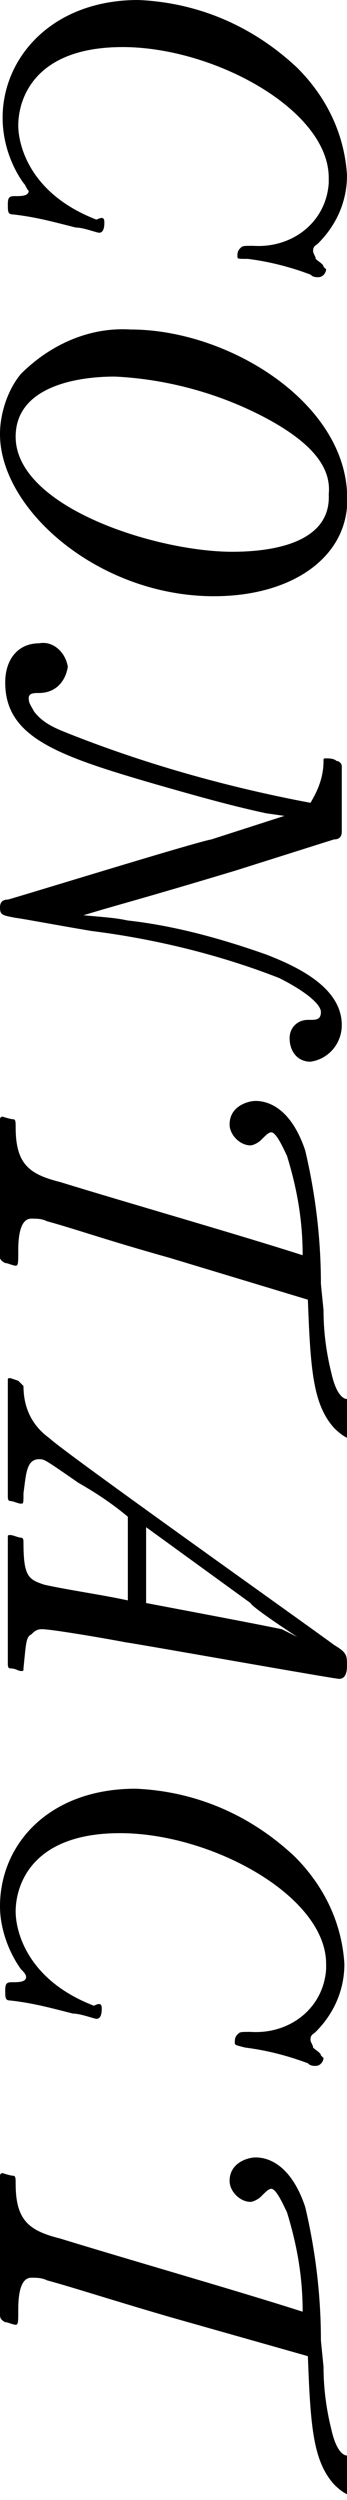
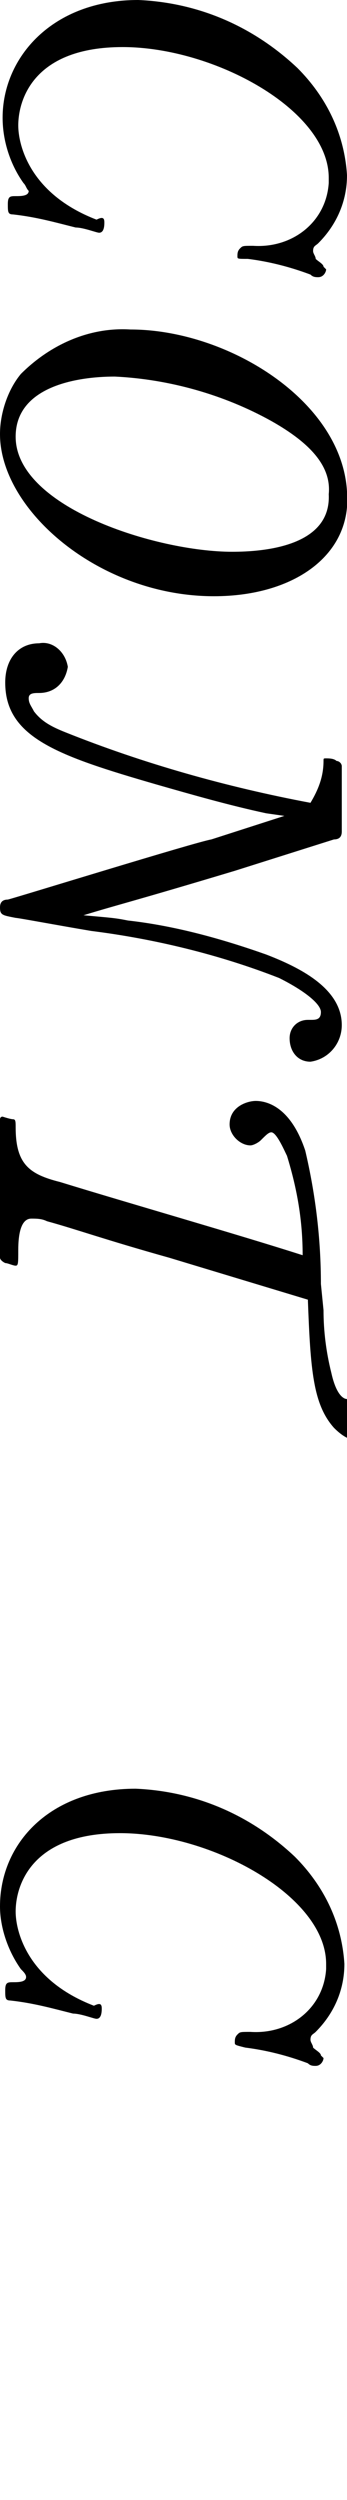
<svg xmlns="http://www.w3.org/2000/svg" version="1.1" id="レイヤー_1" x="0px" y="0px" viewBox="0 0 13.3 95.6" style="enable-background:new 0 0 13.3 95.6;" xml:space="preserve">
  <style type="text/css">
	.st0{display:none;}
</style>
  <path d="M4,8.5c0,0.1,0,0.4-0.2,0.4c-0.1,0-0.6-0.2-0.9-0.2C2.1,8.5,1.4,8.3,0.5,8.2c-0.2,0-0.2-0.1-0.2-0.4c0-0.3,0.1-0.3,0.3-0.3  c0.2,0,0.5,0,0.5-0.2C1,7.2,1,7.1,0.9,7C0.4,6.3,0.1,5.4,0.1,4.5C0.1,2.2,2,0,5.3,0c2.3,0.1,4.4,1,6.1,2.6c1.1,1.1,1.8,2.5,1.9,4.1  c0,1-0.4,1.9-1.1,2.6c-0.1,0.1-0.2,0.1-0.2,0.3c0,0.1,0.1,0.2,0.1,0.3c0.1,0.1,0.3,0.2,0.3,0.3c0,0,0.1,0.1,0.1,0.1  c0,0.1-0.1,0.3-0.3,0.3c0,0,0,0,0,0c-0.1,0-0.2,0-0.3-0.1c-0.8-0.3-1.6-0.5-2.4-0.6C9.1,9.9,9.1,9.9,9.1,9.8c0-0.1,0-0.2,0.1-0.3  c0.1-0.1,0.1-0.1,0.5-0.1c1.5,0.1,2.8-0.9,2.9-2.4c0-0.1,0-0.1,0-0.2c0-2.6-4.4-5-7.9-5c-3.4,0-4,2-4,3c0,0.7,0.4,2.6,3,3.6  C3.9,8.3,4,8.3,4,8.5z" />
  <path d="M8.2,22.8c-4.4,0-8.2-3.3-8.2-6.2c0-0.8,0.3-1.7,0.8-2.3c1.1-1.1,2.6-1.8,4.2-1.7c3.7,0,8.1,2.7,8.3,6.2  C13.5,21.2,11.3,22.8,8.2,22.8z M10.4,16.1c-1.8-1-3.9-1.6-6-1.7c-1.5,0-3.8,0.4-3.8,2.3c0,2.7,5.4,4.4,8.3,4.4  c1.2,0,3.8-0.2,3.7-2.2C12.7,17.9,12,17,10.4,16.1z" />
  <path class="st0" d="M2.2,31.8c0,0,0.9,0.5,1,0.5c1,0.5,6.7,3.8,8,4.5c0.5,0.3,0.9,0.5,1.4,0.7c0.4,0.2,0.5,0.2,0.5,0.3  c0,0.6,0,1.3,0,1.9c0,0.6,0,1.1,0,1.7c0,0.1,0,0.2-0.1,0.2c-0.1,0-0.2,0-0.4-0.1c-0.2,0-0.2-0.1-0.2-0.5c-0.1-1.2-0.2-1.4-2.3-1.8  c-1-0.2-8-1.6-8.4-1.6c-0.7,0-0.8,0.9-0.8,1.4c0,0.3,0,0.4-0.1,0.4c-0.1,0-0.3,0-0.4-0.1c-0.1,0-0.1,0-0.1-0.1c0-1,0-2.5,0-3.4  c0-0.6,0-1.3,0-1.9c0,0,0-0.1,0.1-0.1c0.2,0,0.3,0.1,0.5,0.1C0.9,34,1,34.3,1,34.6c0.1,1.2,0.3,1.2,2.7,1.7c2.9,0.5,5.9,1.1,8.6,1.8  c-1.5-0.8-1.6-0.8-3.4-1.9c-1.3-0.7-7.6-4.3-8.1-4.6C0,31.2,0,31.2,0,31c0-0.3,0.1-0.3,0.2-0.3c0.3-0.1,9.7-0.8,10.4-0.9l-1-0.3  c-0.6-0.2-5-1.7-5.4-1.9c-0.8-0.3-1.6-0.6-2.5-0.8c-0.7,0-0.7,0.7-0.8,1.5c0,0.1,0,0.1-0.1,0.1c-0.1,0-0.3-0.1-0.4-0.1  c-0.1,0-0.1-0.1-0.1-0.2c0-0.7,0-1.4,0-2.1c0-0.3,0-2,0-2.4c0-0.1,0-0.1,0.1-0.1l0.4,0.1c0.1,0,0.1,0.1,0.1,0.2  c0,0.6,0.1,1.2,0.5,1.7C1.8,26,2.2,26.1,5,27.1l6.4,2.3c0.6-0.4,1-1.1,0.9-1.8c0-0.1,0-0.1,0.1-0.1c0,0,0.3,0.1,0.4,0.1  c0.1,0,0.1,0.1,0.1,0.2c0,0.5,0,1.1,0,1.6c0,0.5,0,1,0,1.5c0,0.1,0,0.1-0.1,0.1c-0.8,0.1-0.9,0.1-1.7,0.2c-1.3,0.1-7,0.6-8.1,0.6  c-0.2,0-0.3,0-0.5,0L2.2,31.8z" />
  <path class="st0" d="M13,49.2c0,0.9-0.1,1.8-0.4,2.7c-0.4,1-1.3,1.6-2.4,1.6c-1.1,0-2-0.5-2.7-1.4c-0.9-1.2-1.3-2.6-1.2-4.1  c0-0.5,0-1,0.1-1.5c-1.1-0.3-2.8-0.8-3.8-1.1c-0.3-0.1-0.7-0.2-1-0.2c-0.5,0-0.6,0.2-0.6,1.4c0,0.1,0,0.1-0.1,0.1  c0,0-0.3-0.1-0.5-0.1c-0.1,0-0.1,0-0.1-0.2c0-1,0.1-1.7,0.1-2.5c0-0.7,0-1.5-0.1-2.6c0-0.1,0-0.1,0.1-0.1c0.1,0,0.3,0,0.4,0.1  c0.1,0,0.2,0.1,0.2,0.2c0.1,1.3,0.1,1.7,0.7,1.9c0.4,0.2,5.6,1.7,6.6,2c3.3,1,3.4,1,3.6,1c0.4,0,0.5-0.3,0.5-1.6  c0-0.1,0-0.2,0.1-0.2c0.1,0,0.2,0.1,0.4,0.1c0.1,0,0.2,0,0.2,0.2l0,2.3L13,49.2z M7,46.7c-0.1,0.4-0.1,0.7-0.1,1.1  c0,3.2,2.4,3.9,3.3,3.9c2.1,0,2.1-1.9,2.1-3.4L7,46.7z" />
-   <path d="M4.9,58c-0.6-0.5-1.2-0.9-1.9-1.3c-1.3-0.9-1.3-0.9-1.5-0.9c-0.5,0-0.5,0.6-0.6,1.3c0,0.4,0,0.4-0.1,0.4  c-0.1,0-0.3-0.1-0.4-0.1c-0.1,0-0.1-0.1-0.1-0.2c0-0.7,0-1.5,0-2.2c0-0.7,0-1.5,0-2.2c0-0.1,0-0.1,0.1-0.1c0,0,0.3,0.1,0.3,0.1  c0.1,0.1,0.1,0.1,0.2,0.2c0,0.8,0.3,1.5,1,2c0.5,0.5,10.1,7.3,10.9,7.9c0.5,0.3,0.5,0.4,0.5,0.8c0,0.1,0,0.5-0.3,0.5  c-0.2,0-7.5-1.3-8.2-1.4c-0.5-0.1-2.8-0.5-3.2-0.5c-0.2,0-0.3,0.1-0.4,0.2C1,62.6,1,62.8,0.9,63.8c0,0.1,0,0.1-0.1,0.1  c-0.1,0-0.2-0.1-0.4-0.1c-0.1,0-0.1-0.1-0.1-0.2c0-0.3,0-2,0-2.4c0-0.8,0-1.6,0-2.4c0-0.1,0-0.1,0.1-0.1c0.1,0,0.3,0.1,0.4,0.1  c0.1,0,0.1,0.1,0.1,0.2c0,1.3,0.2,1.4,0.8,1.6c0.9,0.2,2.3,0.4,3.2,0.6L4.9,58z M11.4,62.6c0,0-1.7-1.1-1.8-1.3l-4-2.9v2.9  c3.7,0.7,4.2,0.8,5.2,1L11.4,62.6z" />
  <path class="st0" d="M11,72.8l-0.7-0.1C8.8,72.4,7.4,72,6,71.6c-3.8-1.1-5.8-1.8-5.8-3.9c0-0.9,0.5-1.5,1.3-1.5  c0.5-0.1,1,0.3,1.1,0.9c0,0,0,0,0,0c-0.1,0.6-0.5,1-1.1,1c-0.2,0-0.4,0-0.4,0.2c0,0.2,0.1,0.3,0.2,0.5c0.3,0.4,0.7,0.6,1.2,0.8  c3,1.2,6.2,2.1,9.4,2.7c0.3-0.5,0.5-1,0.5-1.6c0-0.1,0-0.1,0.1-0.1c0.1,0,0.3,0,0.4,0.1c0.1,0,0.2,0.1,0.2,0.2c0,0.4,0,0.8,0,1.1  c0,0.4,0,1,0,1.4c0,0.2-0.1,0.3-0.3,0.3L8.9,75c-3.8,1.1-4.2,1.3-5.5,1.6c1.1,0.1,1.2,0.1,1.7,0.2c1.8,0.2,3.6,0.7,5.3,1.3  c1.3,0.5,2.9,1.3,2.9,2.7c0,0.7-0.5,1.3-1.2,1.4c-0.5,0-0.8-0.4-0.8-0.9c0-0.4,0.3-0.7,0.7-0.7c0,0,0.1,0,0.1,0c0.2,0,0.4,0,0.4-0.3  c0-0.3-0.6-0.8-1.6-1.3c-2.3-0.9-4.8-1.5-7.2-1.8c-1.2-0.2-2.8-0.5-2.9-0.5c-0.4-0.1-0.5-0.1-0.5-0.4c0-0.2,0.1-0.3,0.3-0.3  c0,0,0,0,0,0c0.4-0.1,7.2-2.2,7.8-2.3L11,72.8z" />
  <path class="st0" d="M0.8,83.2c0.1,0,0.1,0.1,0.1,0.2C1,85,1.1,85.2,2.8,85.7c1.7,0.6,3.4,1,5.2,1c1.1,0,2.2-0.1,3.3-0.5  c0.2-0.1,0.6-0.3,0.6-0.6c0-0.8-2.2-1.5-2.3-1.6c-0.3-0.1-0.3-0.1-0.3-0.3c0,0,0-0.4,0.2-0.4c0.1,0,3.7,1,3.7,2.8c0,1.1-1.4,2-4.3,2  c-0.6,0-1.2,0-1.8-0.2c0.8,0.3,1,0.5,1.3,0.6c0.8,0.4,1.5,0.9,2.2,1.4c1.4,1.1,2.7,2.5,2.7,4.1c0,0.8-0.4,1.5-1.1,1.5  c-0.4,0-0.8-0.3-0.8-0.8c0-0.3,0.2-0.6,0.6-0.6c0.3-0.1,0.5-0.1,0.5-0.5c0-1.7-2.9-3.9-4.8-4.8c-1.9-0.7-3.9-1.3-5.9-1.8  C1,87.1,1,87.9,1,88.4c0,0.3,0,0.3-0.1,0.3c0,0-0.1,0-0.4-0.1c-0.1,0-0.1,0-0.1-0.2c0-0.8,0.1-1.6,0.1-3.1c0-0.6,0-1.6-0.1-2.2  c0-0.1,0-0.1,0.1-0.1L0.8,83.2z" />
-   <path d="M6.5,88.6c-2.4-0.7-3.6-1.1-4.7-1.4c-0.2-0.1-0.4-0.1-0.6-0.1c-0.4,0-0.5,0.6-0.5,1.2c0,0.5,0,0.6-0.1,0.6  c-0.1,0-0.3-0.1-0.4-0.1C0,88.7,0,88.6,0,88.5c0-0.4,0-2.2,0-2.6c0-0.4,0-2.3,0-2.7c0,0,0-0.1,0.1-0.1c0,0,0.3,0.1,0.4,0.1  c0.1,0,0.1,0.1,0.1,0.3c0,1.4,0.5,1.8,1.7,2.1c2.6,0.8,6.8,2,9.3,2.8c0-1.3-0.2-2.5-0.6-3.8c-0.1-0.2-0.4-0.9-0.6-0.9  c-0.1,0-0.2,0.1-0.4,0.3c-0.1,0.1-0.3,0.2-0.4,0.2c-0.4,0-0.8-0.4-0.8-0.8c0-0.7,0.7-0.9,1-0.9c0.3,0,1.3,0.1,1.9,1.9  c0.4,1.7,0.6,3.4,0.6,5.1l0.1,1c0,0.8,0.1,1.6,0.3,2.4c0.2,0.9,0.5,1,0.6,1c0.1,0,0.2-0.1,0.3-0.2c0.1,0,0.1,0,0.2-0.1  c0.3,0,0.6,0.4,0.6,1.1c0,0.7-0.5,0.8-0.6,0.8c-0.4,0-0.7-0.2-1-0.5c-0.8-0.9-0.9-2.2-1-4.9L6.5,88.6z" />
  <path d="M10.9,31.2l-0.7-0.1c-1.4-0.3-2.8-0.7-4.2-1.1c-3.8-1.1-5.8-1.8-5.8-3.9c0-0.9,0.5-1.5,1.3-1.5c0.5-0.1,1,0.3,1.1,0.9  c0,0,0,0,0,0c-0.1,0.6-0.5,1-1.1,1c-0.2,0-0.4,0-0.4,0.2c0,0.2,0.1,0.3,0.2,0.5c0.3,0.4,0.7,0.6,1.2,0.8c3,1.2,6.2,2.1,9.4,2.7  c0.3-0.5,0.5-1,0.5-1.6c0-0.1,0-0.1,0.1-0.1c0.1,0,0.3,0,0.4,0.1c0.1,0,0.2,0.1,0.2,0.2c0,0.4,0,0.8,0,1.1c0,0.4,0,1,0,1.4  c0,0.2-0.1,0.3-0.3,0.3l-3.8,1.2C5,34.5,4.5,34.6,3.2,35c1.1,0.1,1.2,0.1,1.7,0.2c1.8,0.2,3.6,0.7,5.3,1.3c1.3,0.5,2.9,1.3,2.9,2.7  c0,0.7-0.5,1.3-1.2,1.4c-0.5,0-0.8-0.4-0.8-0.9c0-0.4,0.3-0.7,0.7-0.7c0,0,0.1,0,0.1,0c0.2,0,0.4,0,0.4-0.3c0-0.3-0.6-0.8-1.6-1.3  c-2.3-0.9-4.8-1.5-7.2-1.8c-1.2-0.2-2.8-0.5-2.9-0.5C0.1,35,0,35,0,34.7c0-0.2,0.1-0.3,0.3-0.3c0,0,0,0,0,0c0.4-0.1,7.2-2.2,7.8-2.3  L10.9,31.2z" />
  <path d="M6.5,48.1C4,47.4,2.9,47,1.8,46.7c-0.2-0.1-0.4-0.1-0.6-0.1c-0.4,0-0.5,0.6-0.5,1.2c0,0.5,0,0.6-0.1,0.6  c-0.1,0-0.3-0.1-0.4-0.1C0,48.2,0,48.1,0,48.1c0-0.4,0-2.2,0-2.6c0-0.4,0-2.3,0-2.7c0,0,0-0.1,0.1-0.1c0,0,0.3,0.1,0.4,0.1  c0.1,0,0.1,0.1,0.1,0.3c0,1.4,0.5,1.8,1.7,2.1c2.6,0.8,6.8,2,9.3,2.8c0-1.3-0.2-2.5-0.6-3.8c-0.1-0.2-0.4-0.9-0.6-0.9  c-0.1,0-0.2,0.1-0.4,0.3c-0.1,0.1-0.3,0.2-0.4,0.2c-0.4,0-0.8-0.4-0.8-0.8c0-0.7,0.7-0.9,1-0.9c0.3,0,1.3,0.1,1.9,1.9  c0.4,1.7,0.6,3.4,0.6,5.1l0.1,1c0,0.8,0.1,1.6,0.3,2.4c0.2,0.9,0.5,1,0.6,1c0.1,0,0.2-0.1,0.3-0.2c0.1,0,0.1,0,0.2-0.1  c0.3,0,0.6,0.4,0.6,1.1c0,0.7-0.5,0.8-0.6,0.8c-0.4,0-0.7-0.2-1-0.5c-0.8-0.9-0.9-2.2-1-4.9L6.5,48.1z" />
  <path d="M3.9,76.8c0,0.1,0,0.4-0.2,0.4c-0.1,0-0.6-0.2-0.9-0.2c-0.8-0.2-1.5-0.4-2.4-0.5c-0.2,0-0.2-0.1-0.2-0.4  c0-0.3,0.1-0.3,0.3-0.3c0.2,0,0.5,0,0.5-0.2c0-0.1-0.1-0.2-0.2-0.3C0.3,74.6,0,73.7,0,72.9c0-2.4,1.9-4.5,5.2-4.5  c2.3,0.1,4.4,1,6.1,2.6c1.1,1.1,1.8,2.5,1.9,4.1c0,1-0.4,1.9-1.1,2.6c-0.1,0.1-0.2,0.1-0.2,0.3c0,0.1,0.1,0.2,0.1,0.3  c0.1,0.1,0.3,0.2,0.3,0.3c0,0,0.1,0.1,0.1,0.1c0,0.1-0.1,0.3-0.3,0.3c0,0,0,0,0,0c-0.1,0-0.2,0-0.3-0.1c-0.8-0.3-1.6-0.5-2.4-0.6  C9,78.2,9,78.2,9,78.1c0-0.1,0-0.2,0.1-0.3c0.1-0.1,0.1-0.1,0.5-0.1c1.5,0.1,2.8-0.9,2.9-2.4c0-0.1,0-0.1,0-0.2c0-2.6-4.4-5-7.9-5  c-3.4,0-4,2-4,3c0,0.7,0.4,2.6,3,3.6C3.8,76.6,3.9,76.6,3.9,76.8z" />
</svg>